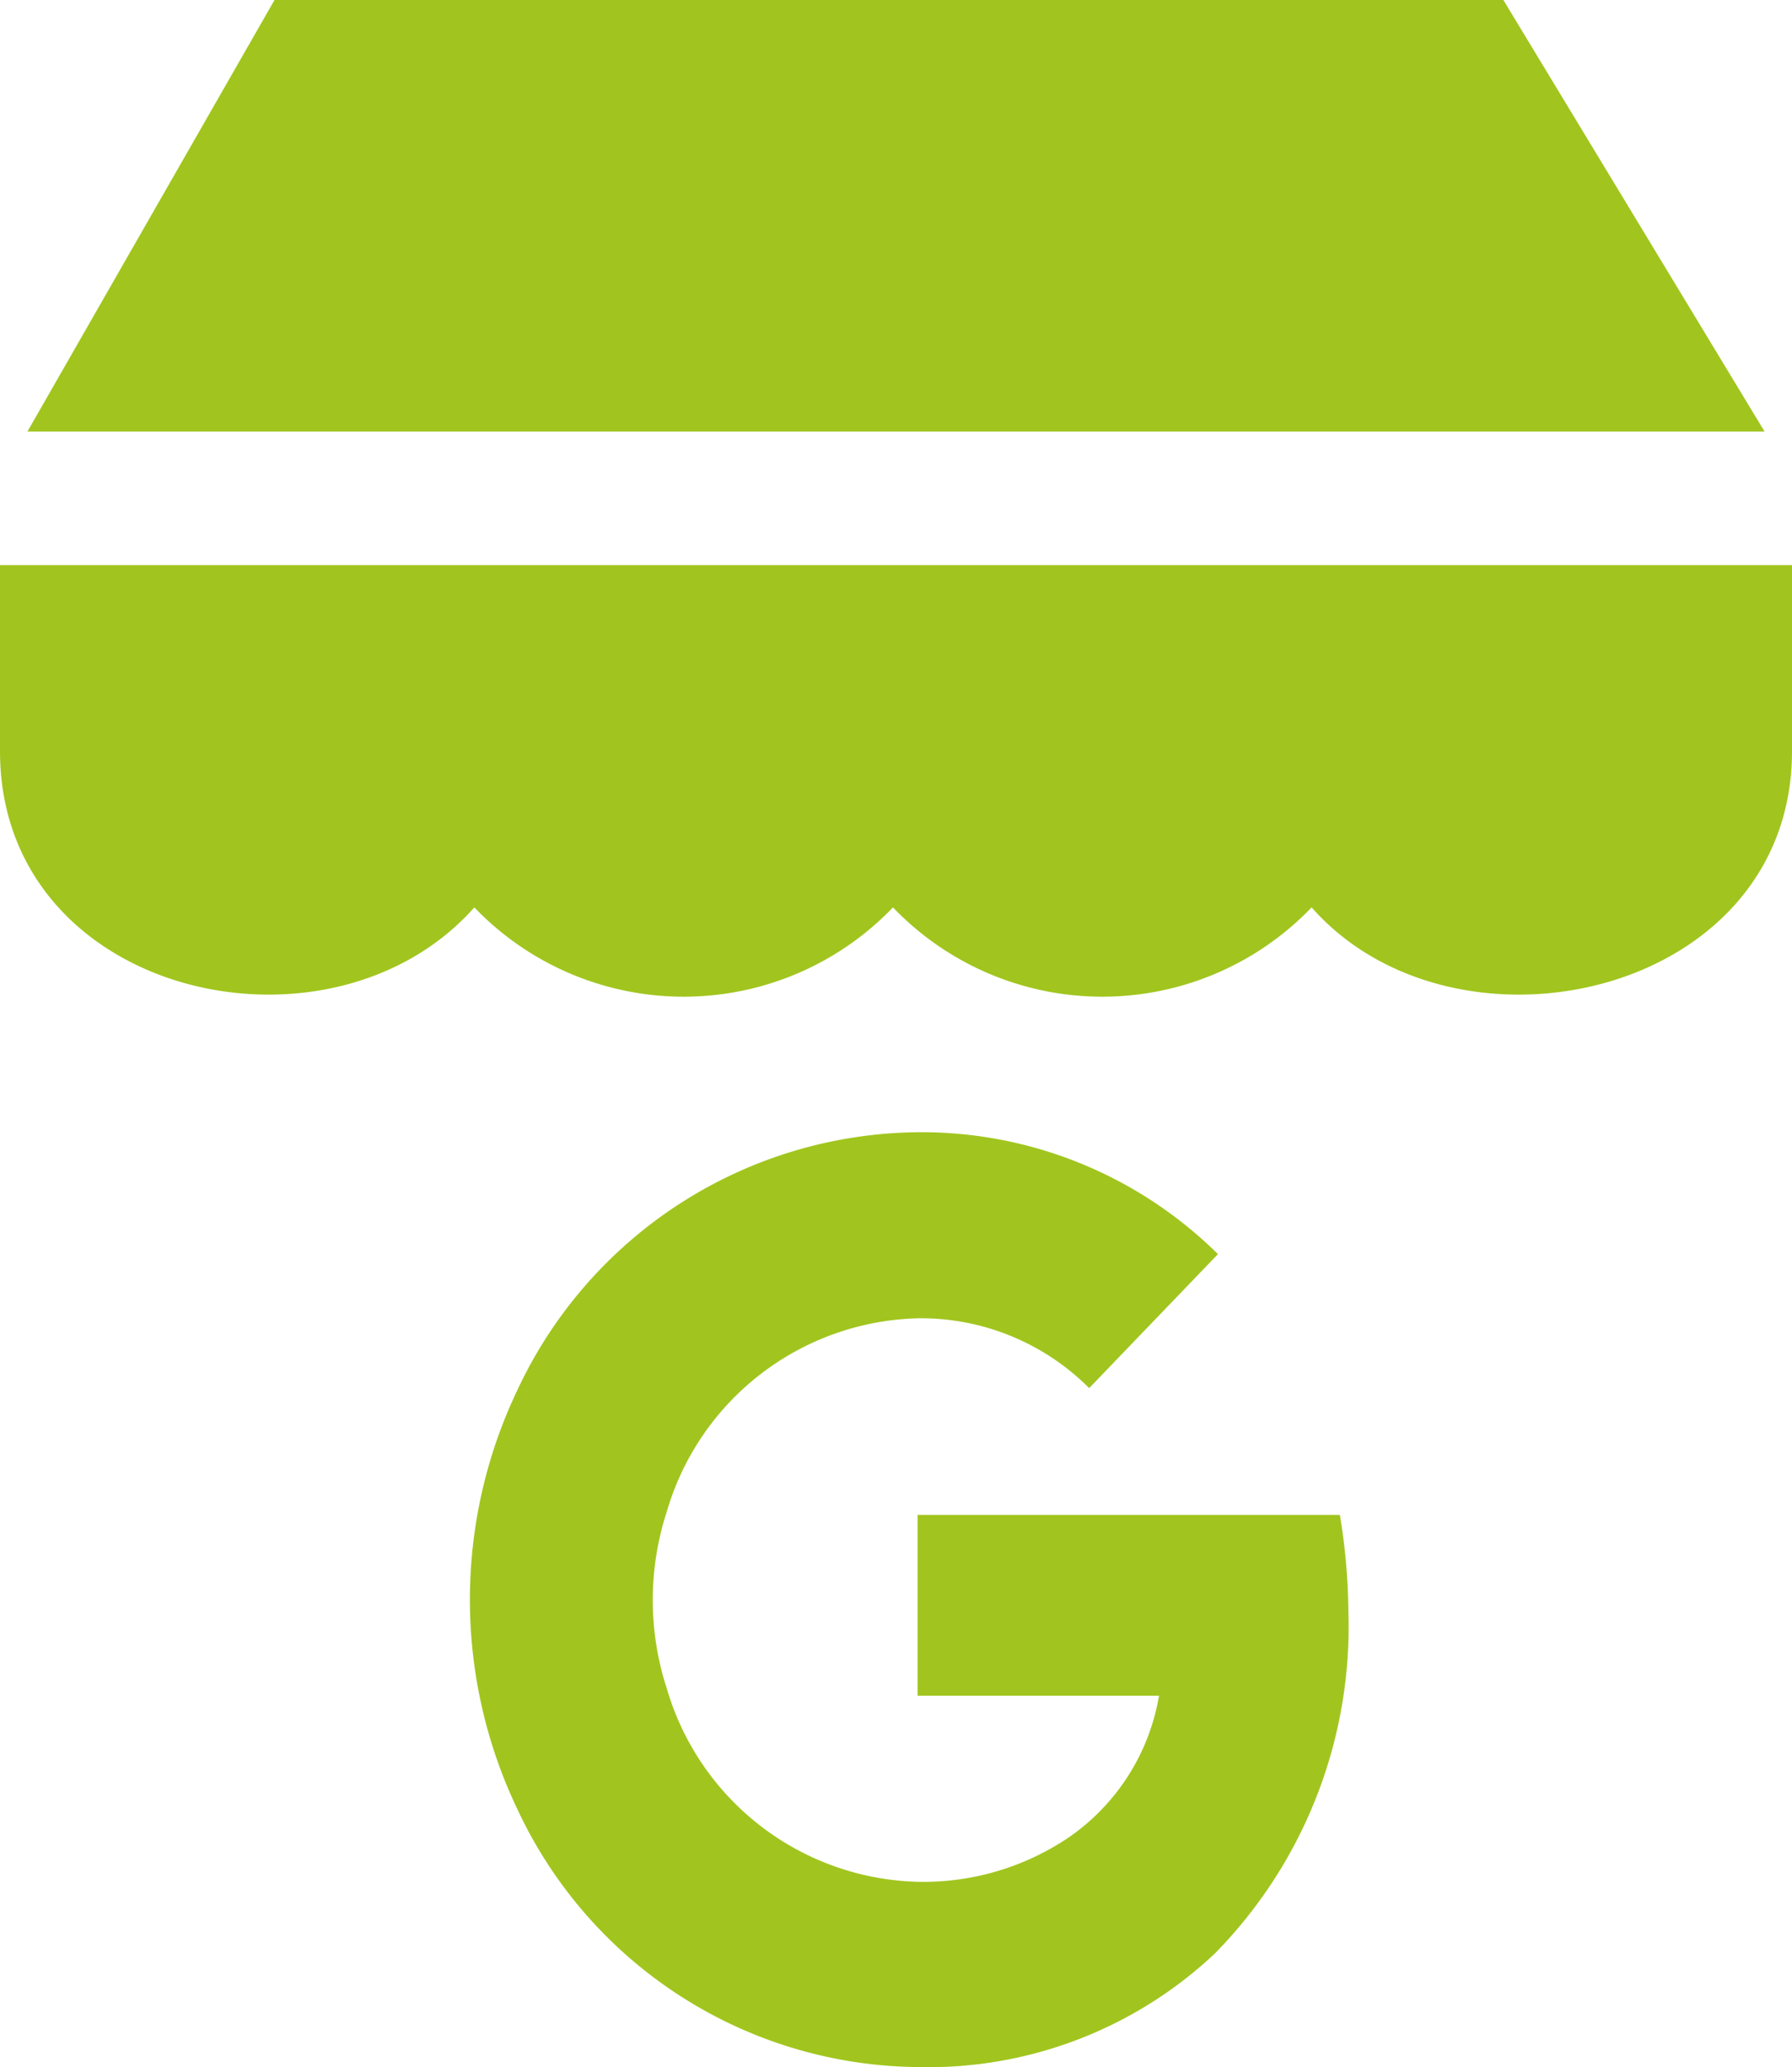
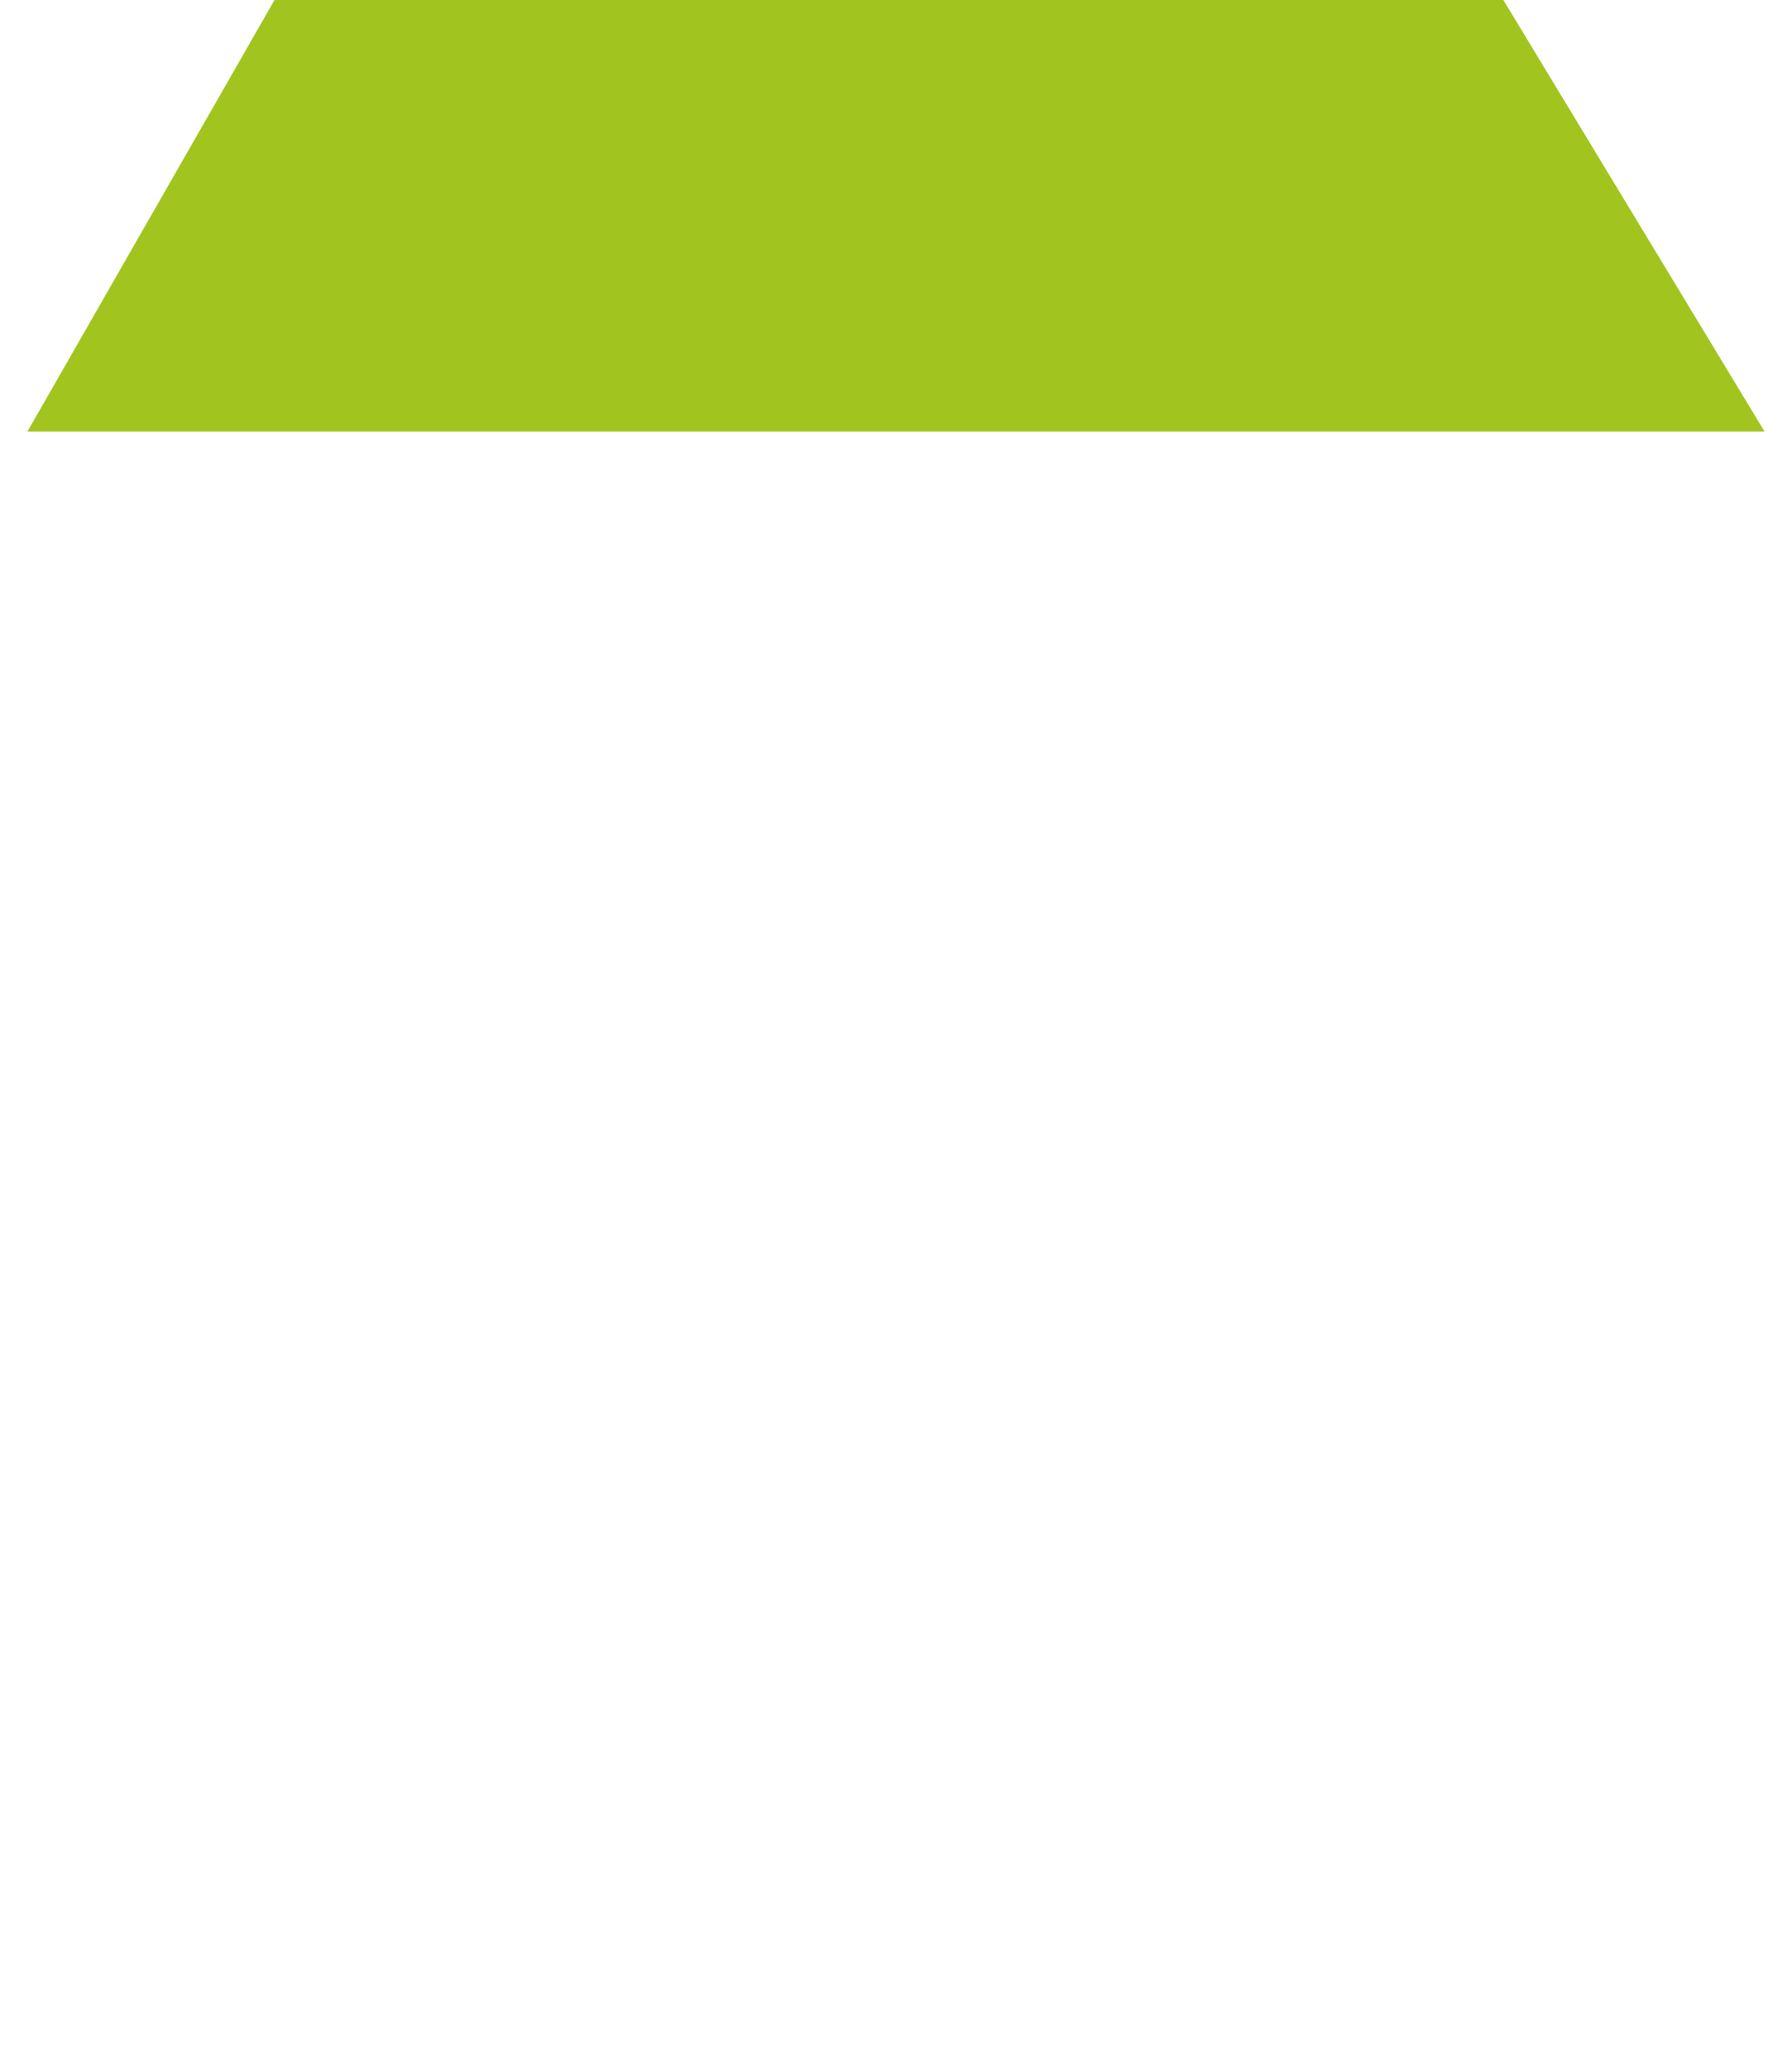
<svg xmlns="http://www.w3.org/2000/svg" id="Group_2536" data-name="Group 2536" viewBox="0 0 44.39 51.21">
  <defs>
    <style>
      .cls-1 {
        fill: #a1c51e;
        fill-rule: evenodd;
      }
    </style>
  </defs>
-   <path id="Path_1685" data-name="Path 1685" class="cls-1" d="M33.19,37.53H22.73v4.48h5.98a5.347,5.347,0,0,1-2.22,3.5,6.437,6.437,0,0,1-3.76,1.11,6.653,6.653,0,0,1-6.21-4.78,7.089,7.089,0,0,1,0-4.4,6.653,6.653,0,0,1,6.21-4.78,5.882,5.882,0,0,1,4.25,1.73l3.19-3.32a10.435,10.435,0,0,0-7.43-3.02,11.06,11.06,0,0,0-9.92,6.38,12.048,12.048,0,0,0,0,10.4,11.054,11.054,0,0,0,9.92,6.38,10.353,10.353,0,0,0,7.35-2.81,11.554,11.554,0,0,0,3.31-8.51A15.117,15.117,0,0,0,33.19,37.53Z" />
-   <path id="Path_1686" data-name="Path 1686" class="cls-1" d="M6.8,0H37.24l6.47,10.69H.68Z" />
-   <path id="Path_1687" data-name="Path 1687" class="cls-1" d="M0,14H44.39v4.61c0,6.08-8.33,7.92-11.9,3.87a7.182,7.182,0,0,1-10.37,0,7.182,7.182,0,0,1-10.37,0C8.16,26.53,0,24.69,0,18.61Z" />
+   <path id="Path_1686" data-name="Path 1686" class="cls-1" d="M6.8,0H37.24l6.47,10.69H.68" />
</svg>